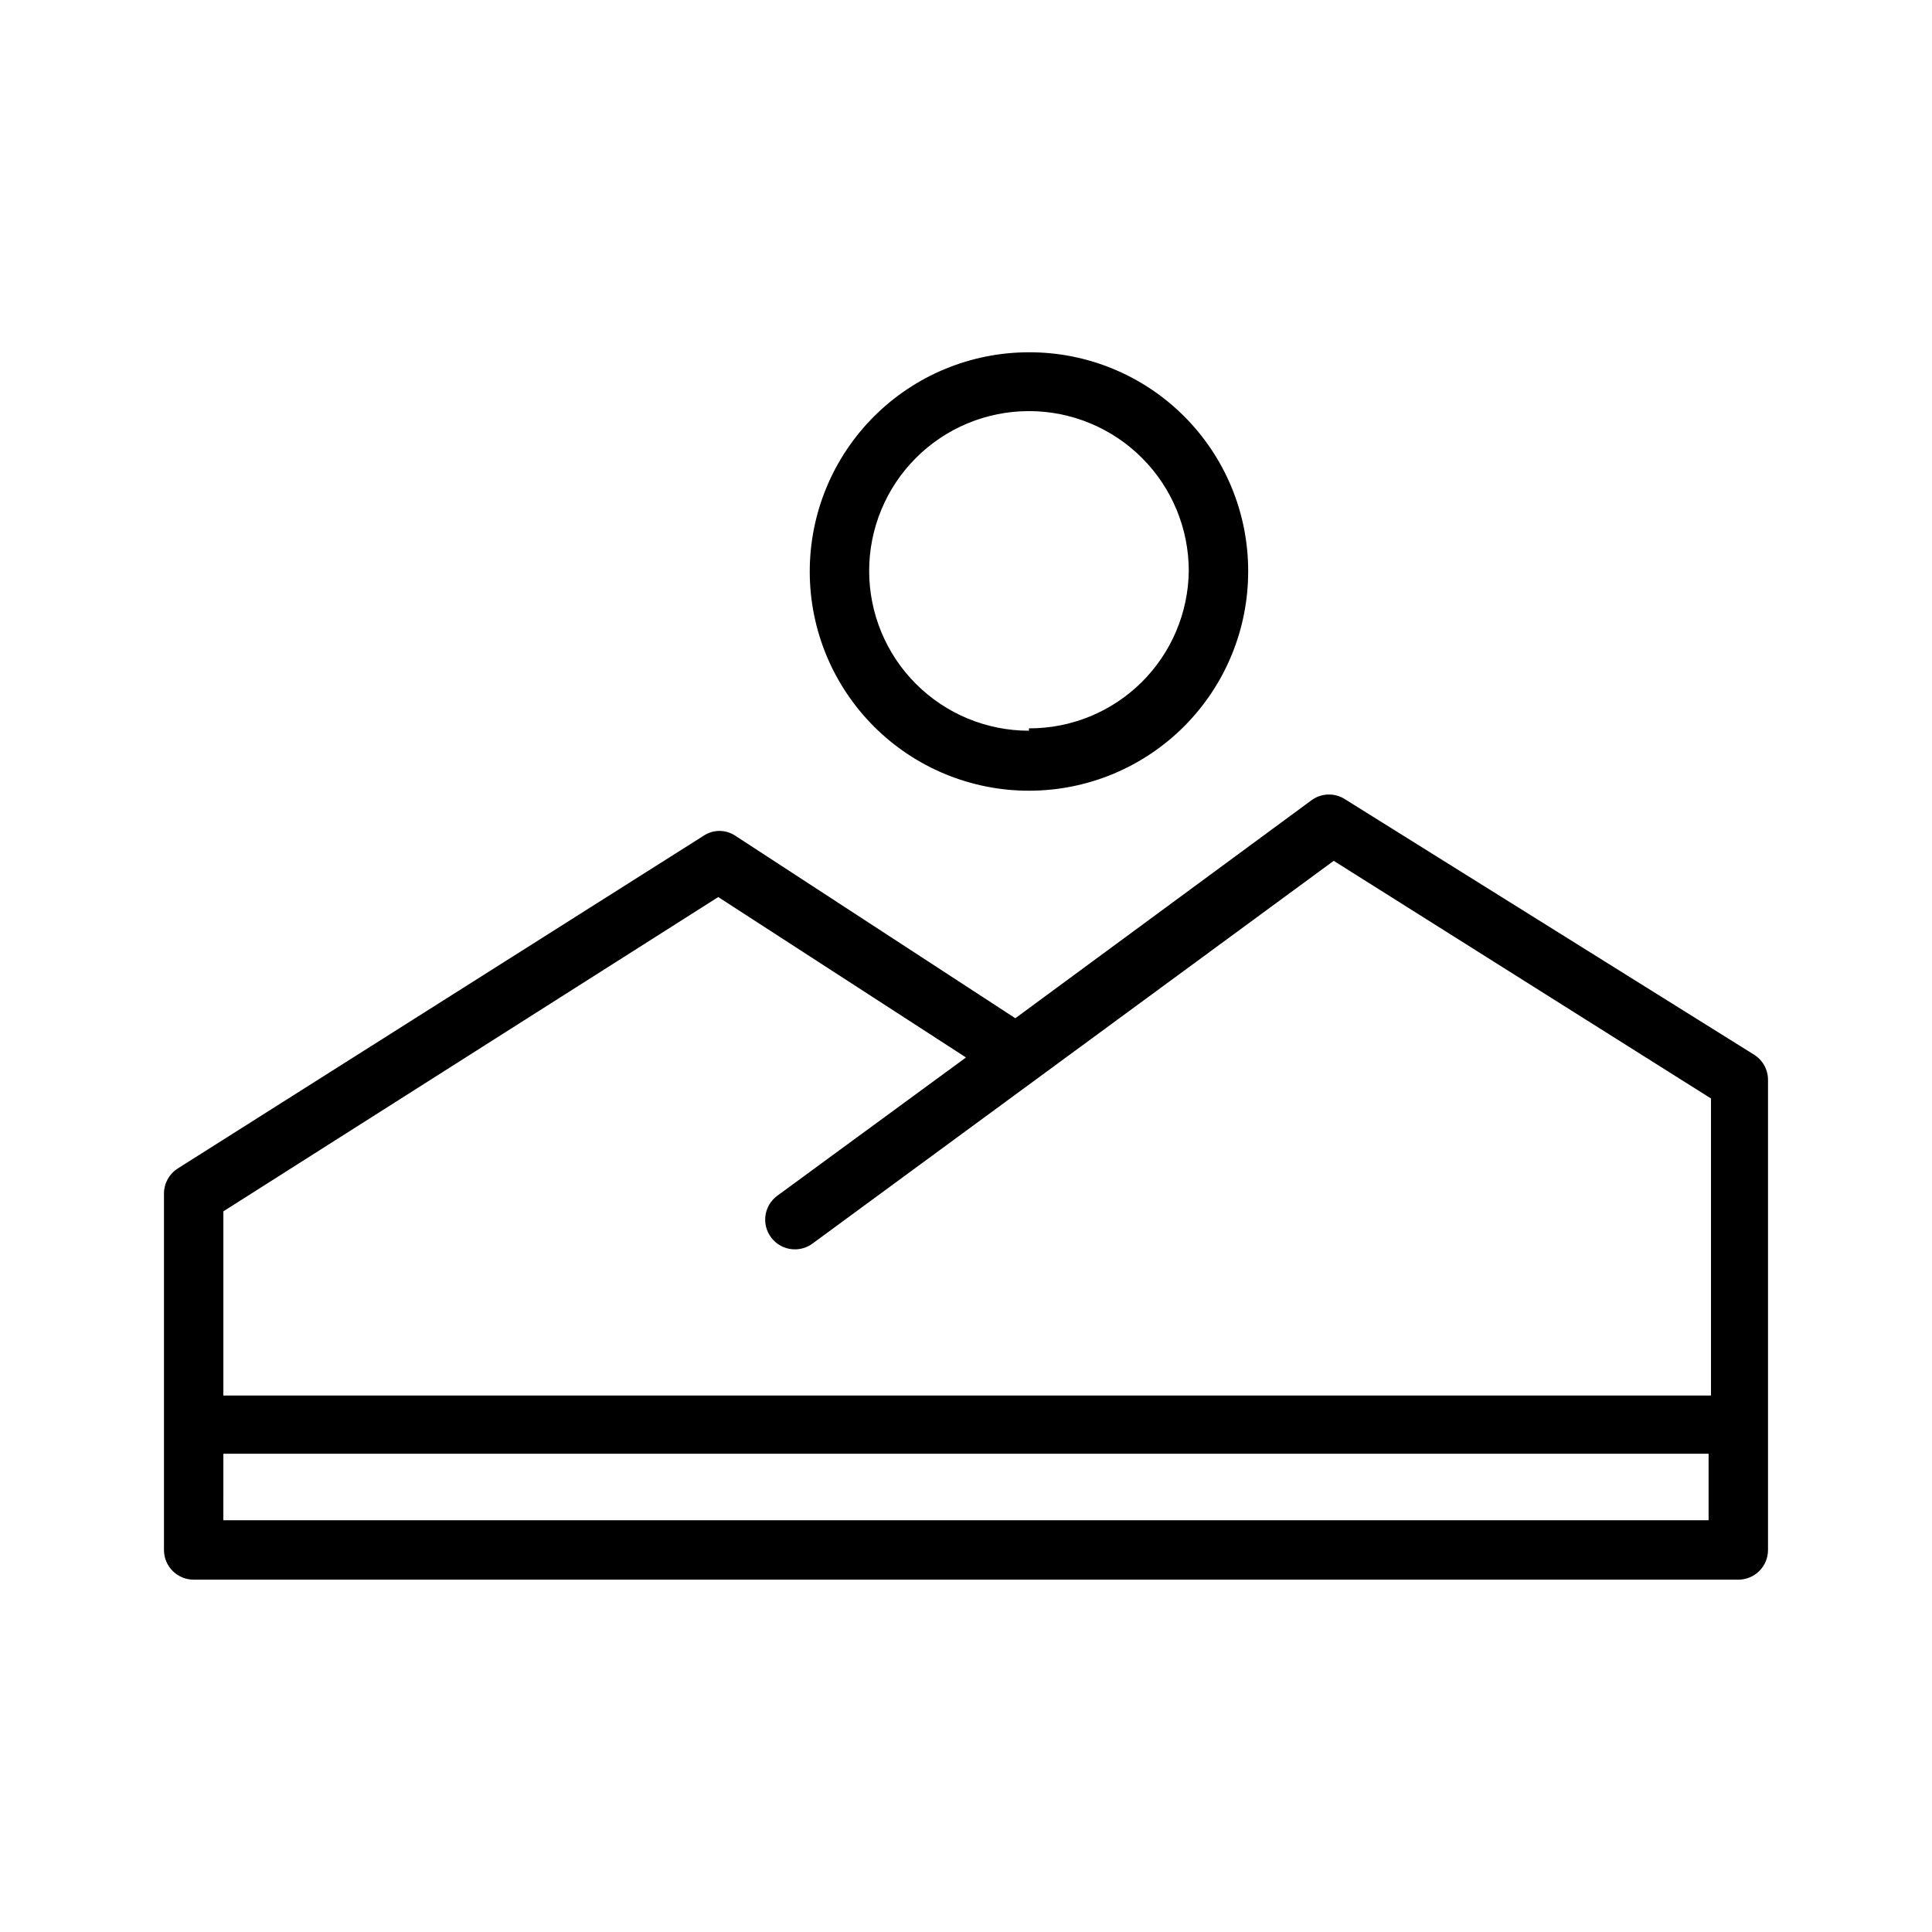
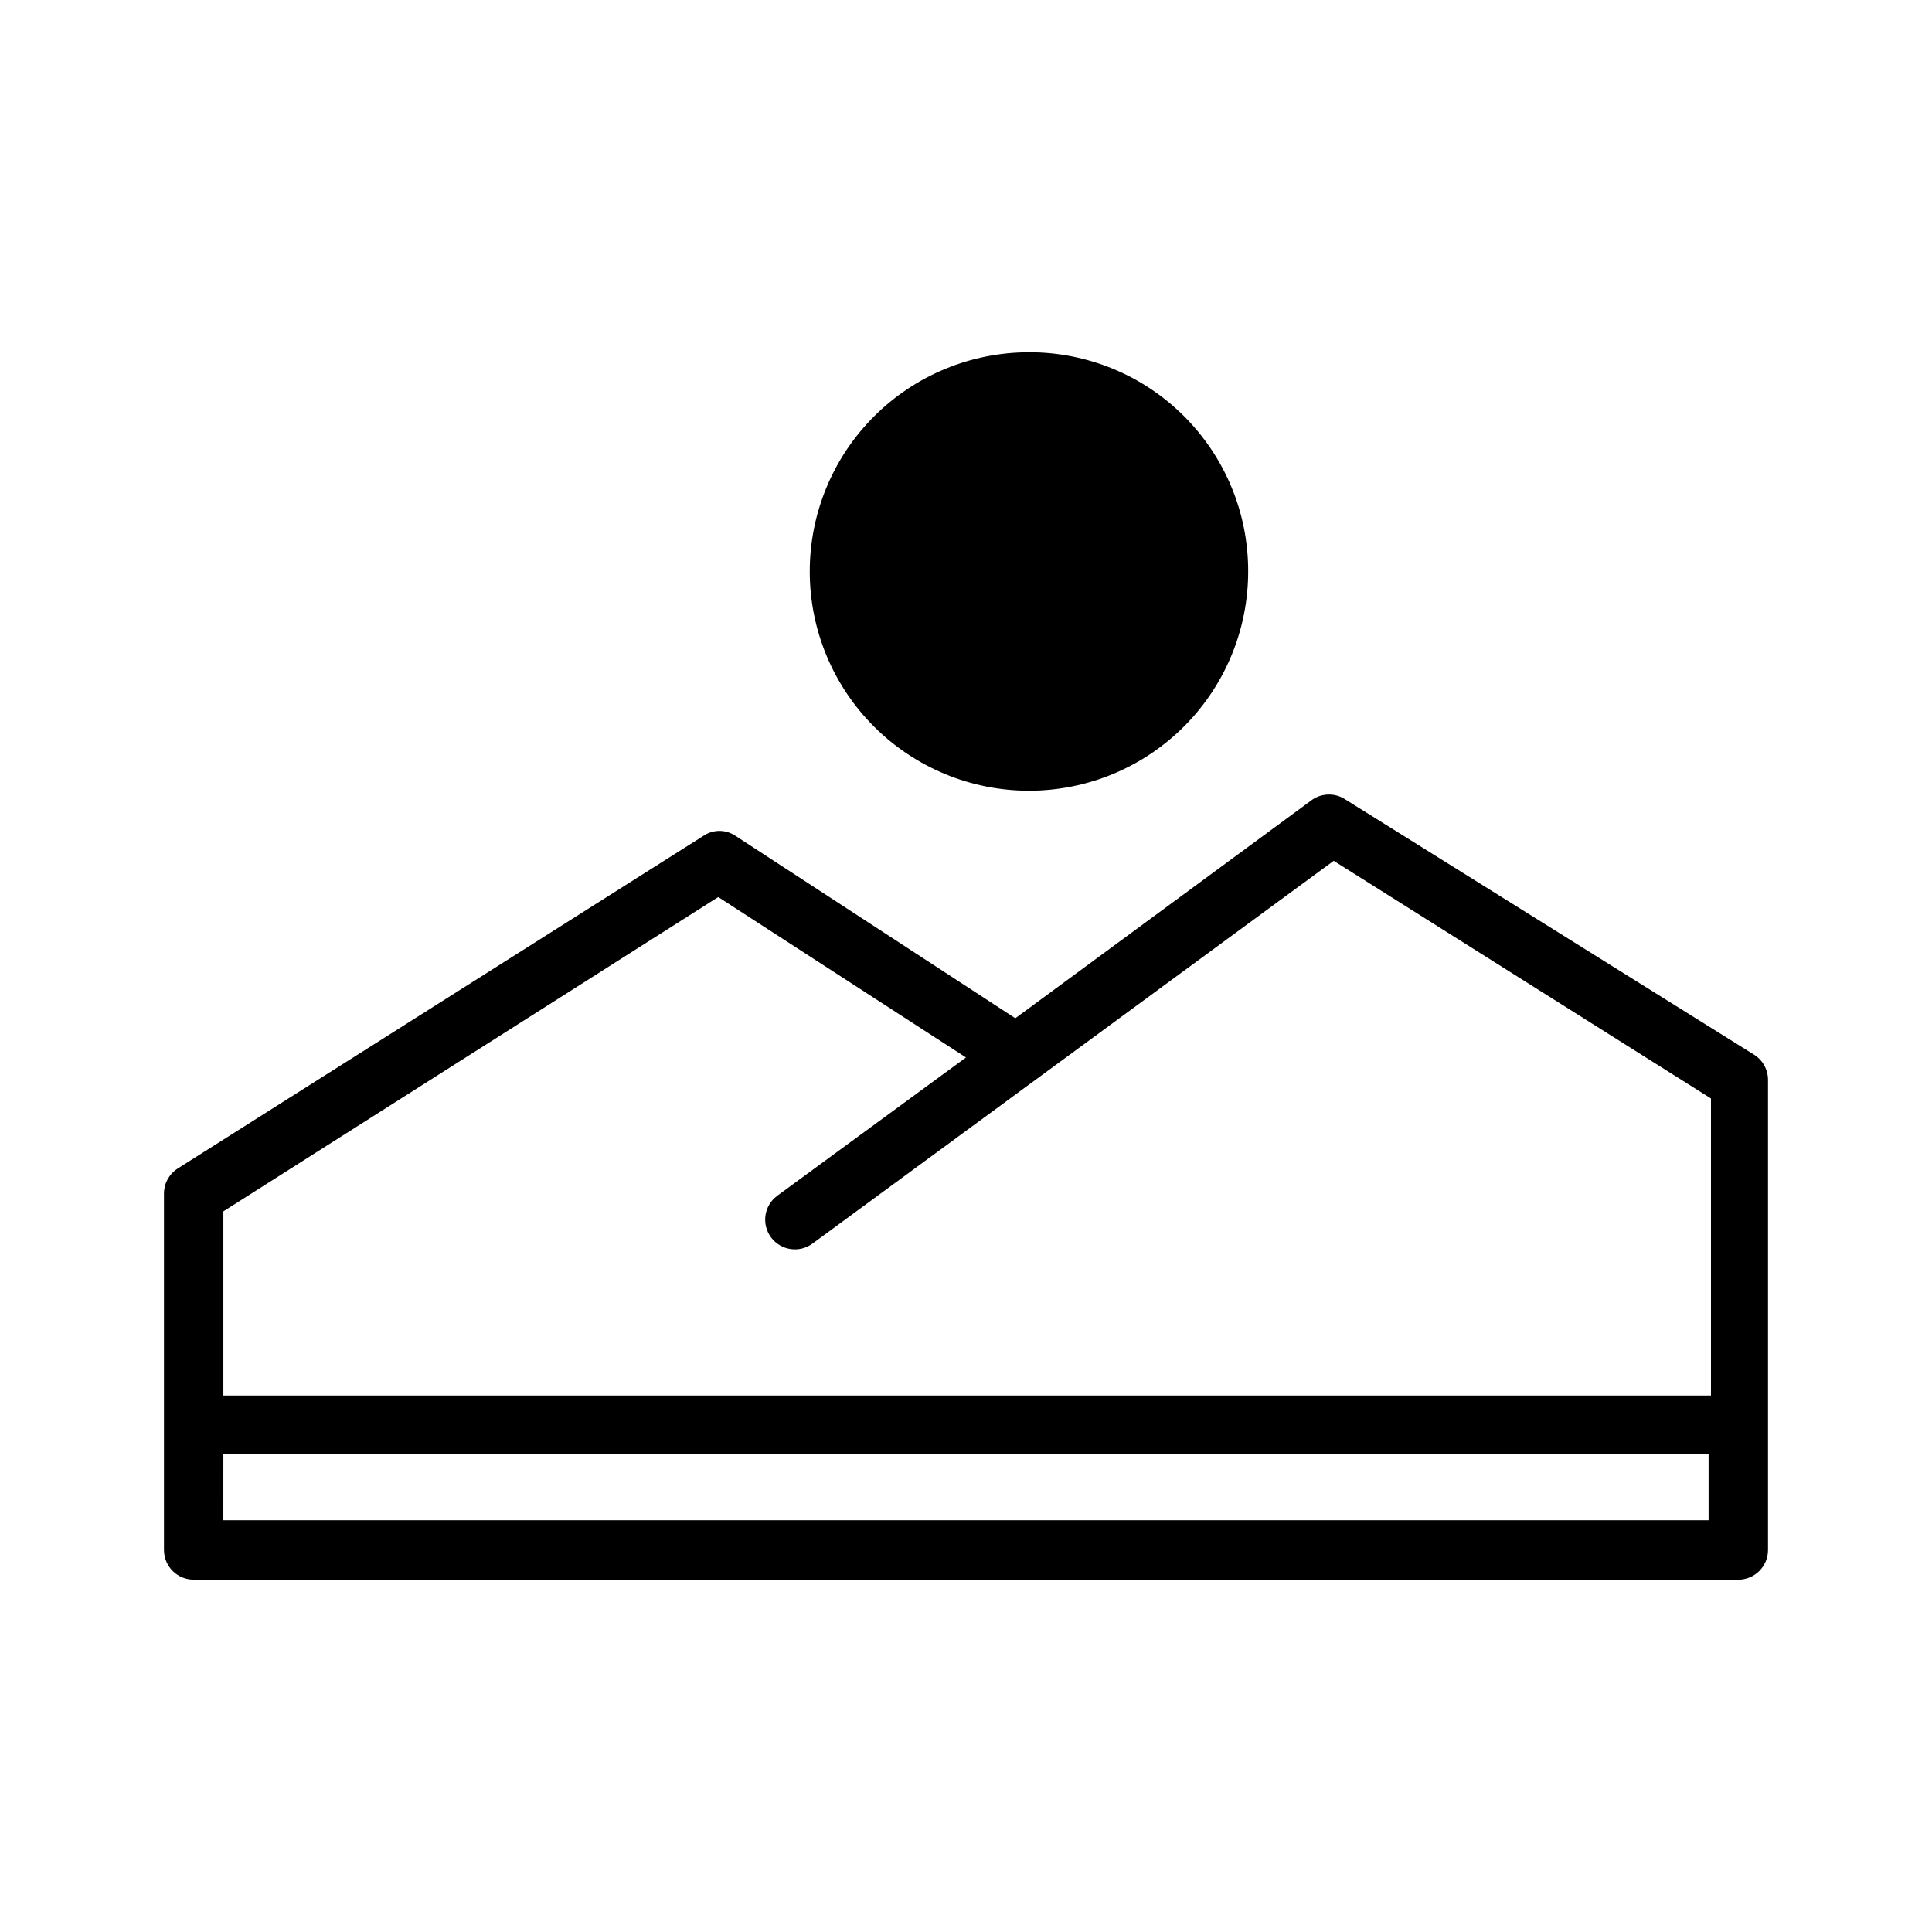
<svg xmlns="http://www.w3.org/2000/svg" fill="#000000" width="800px" height="800px" version="1.1" viewBox="144 144 512 512">
-   <path d="m195.32 562.63h409.35c2.086 0 4.09-0.828 5.566-2.305 1.477-1.477 2.305-3.477 2.305-5.566v-124.54c0.016-2.762-1.418-5.332-3.777-6.769l-108.16-67.543c-2.66-1.801-6.152-1.801-8.816 0l-78.719 57.938-74.156-48.336v0.004c-2.562-1.746-5.934-1.746-8.5 0l-139.34 88.168c-2.25 1.445-3.617 3.934-3.621 6.609v94.465c0 4.348 3.523 7.871 7.871 7.871zm7.871-15.742 0.004-17.633h393.6v17.633zm131.15-165.16 65.656 42.512-50.066 36.684c-3.481 2.606-4.184 7.543-1.574 11.02 2.606 3.477 7.543 4.184 11.02 1.574l138.07-101.39 99.977 62.977v78.719h-394.23v-48.805zm82.34-144.37h0.004c-15.418 0-30.203 6.129-41.098 17.035-10.898 10.906-17.012 25.695-16.996 41.113 0.012 15.414 6.152 30.195 17.07 41.082 10.914 10.887 25.711 16.988 41.129 16.961 15.418-0.027 30.191-6.184 41.066-17.109 10.879-10.926 16.965-25.727 16.922-41.145 0-15.395-6.125-30.156-17.023-41.023-10.898-10.871-25.676-16.957-41.07-16.914zm0 100.29h0.004c-11.234 0-22.004-4.461-29.949-12.406-7.941-7.941-12.402-18.715-12.402-29.945 0-11.234 4.461-22.004 12.402-29.945 7.945-7.945 18.715-12.406 29.949-12.406 11.23 0 22.004 4.461 29.945 12.406 7.945 7.941 12.406 18.711 12.406 29.945-0.125 11.137-4.648 21.77-12.582 29.586-7.934 7.816-18.633 12.18-29.77 12.137z" />
+   <path d="m195.32 562.63h409.35c2.086 0 4.09-0.828 5.566-2.305 1.477-1.477 2.305-3.477 2.305-5.566v-124.54c0.016-2.762-1.418-5.332-3.777-6.769l-108.16-67.543c-2.66-1.801-6.152-1.801-8.816 0l-78.719 57.938-74.156-48.336v0.004c-2.562-1.746-5.934-1.746-8.5 0l-139.34 88.168c-2.25 1.445-3.617 3.934-3.621 6.609v94.465c0 4.348 3.523 7.871 7.871 7.871zm7.871-15.742 0.004-17.633h393.6v17.633zm131.15-165.16 65.656 42.512-50.066 36.684c-3.481 2.606-4.184 7.543-1.574 11.02 2.606 3.477 7.543 4.184 11.02 1.574l138.07-101.39 99.977 62.977v78.719h-394.23v-48.805zm82.34-144.37h0.004c-15.418 0-30.203 6.129-41.098 17.035-10.898 10.906-17.012 25.695-16.996 41.113 0.012 15.414 6.152 30.195 17.07 41.082 10.914 10.887 25.711 16.988 41.129 16.961 15.418-0.027 30.191-6.184 41.066-17.109 10.879-10.926 16.965-25.727 16.922-41.145 0-15.395-6.125-30.156-17.023-41.023-10.898-10.871-25.676-16.957-41.07-16.914zm0 100.29h0.004z" />
</svg>